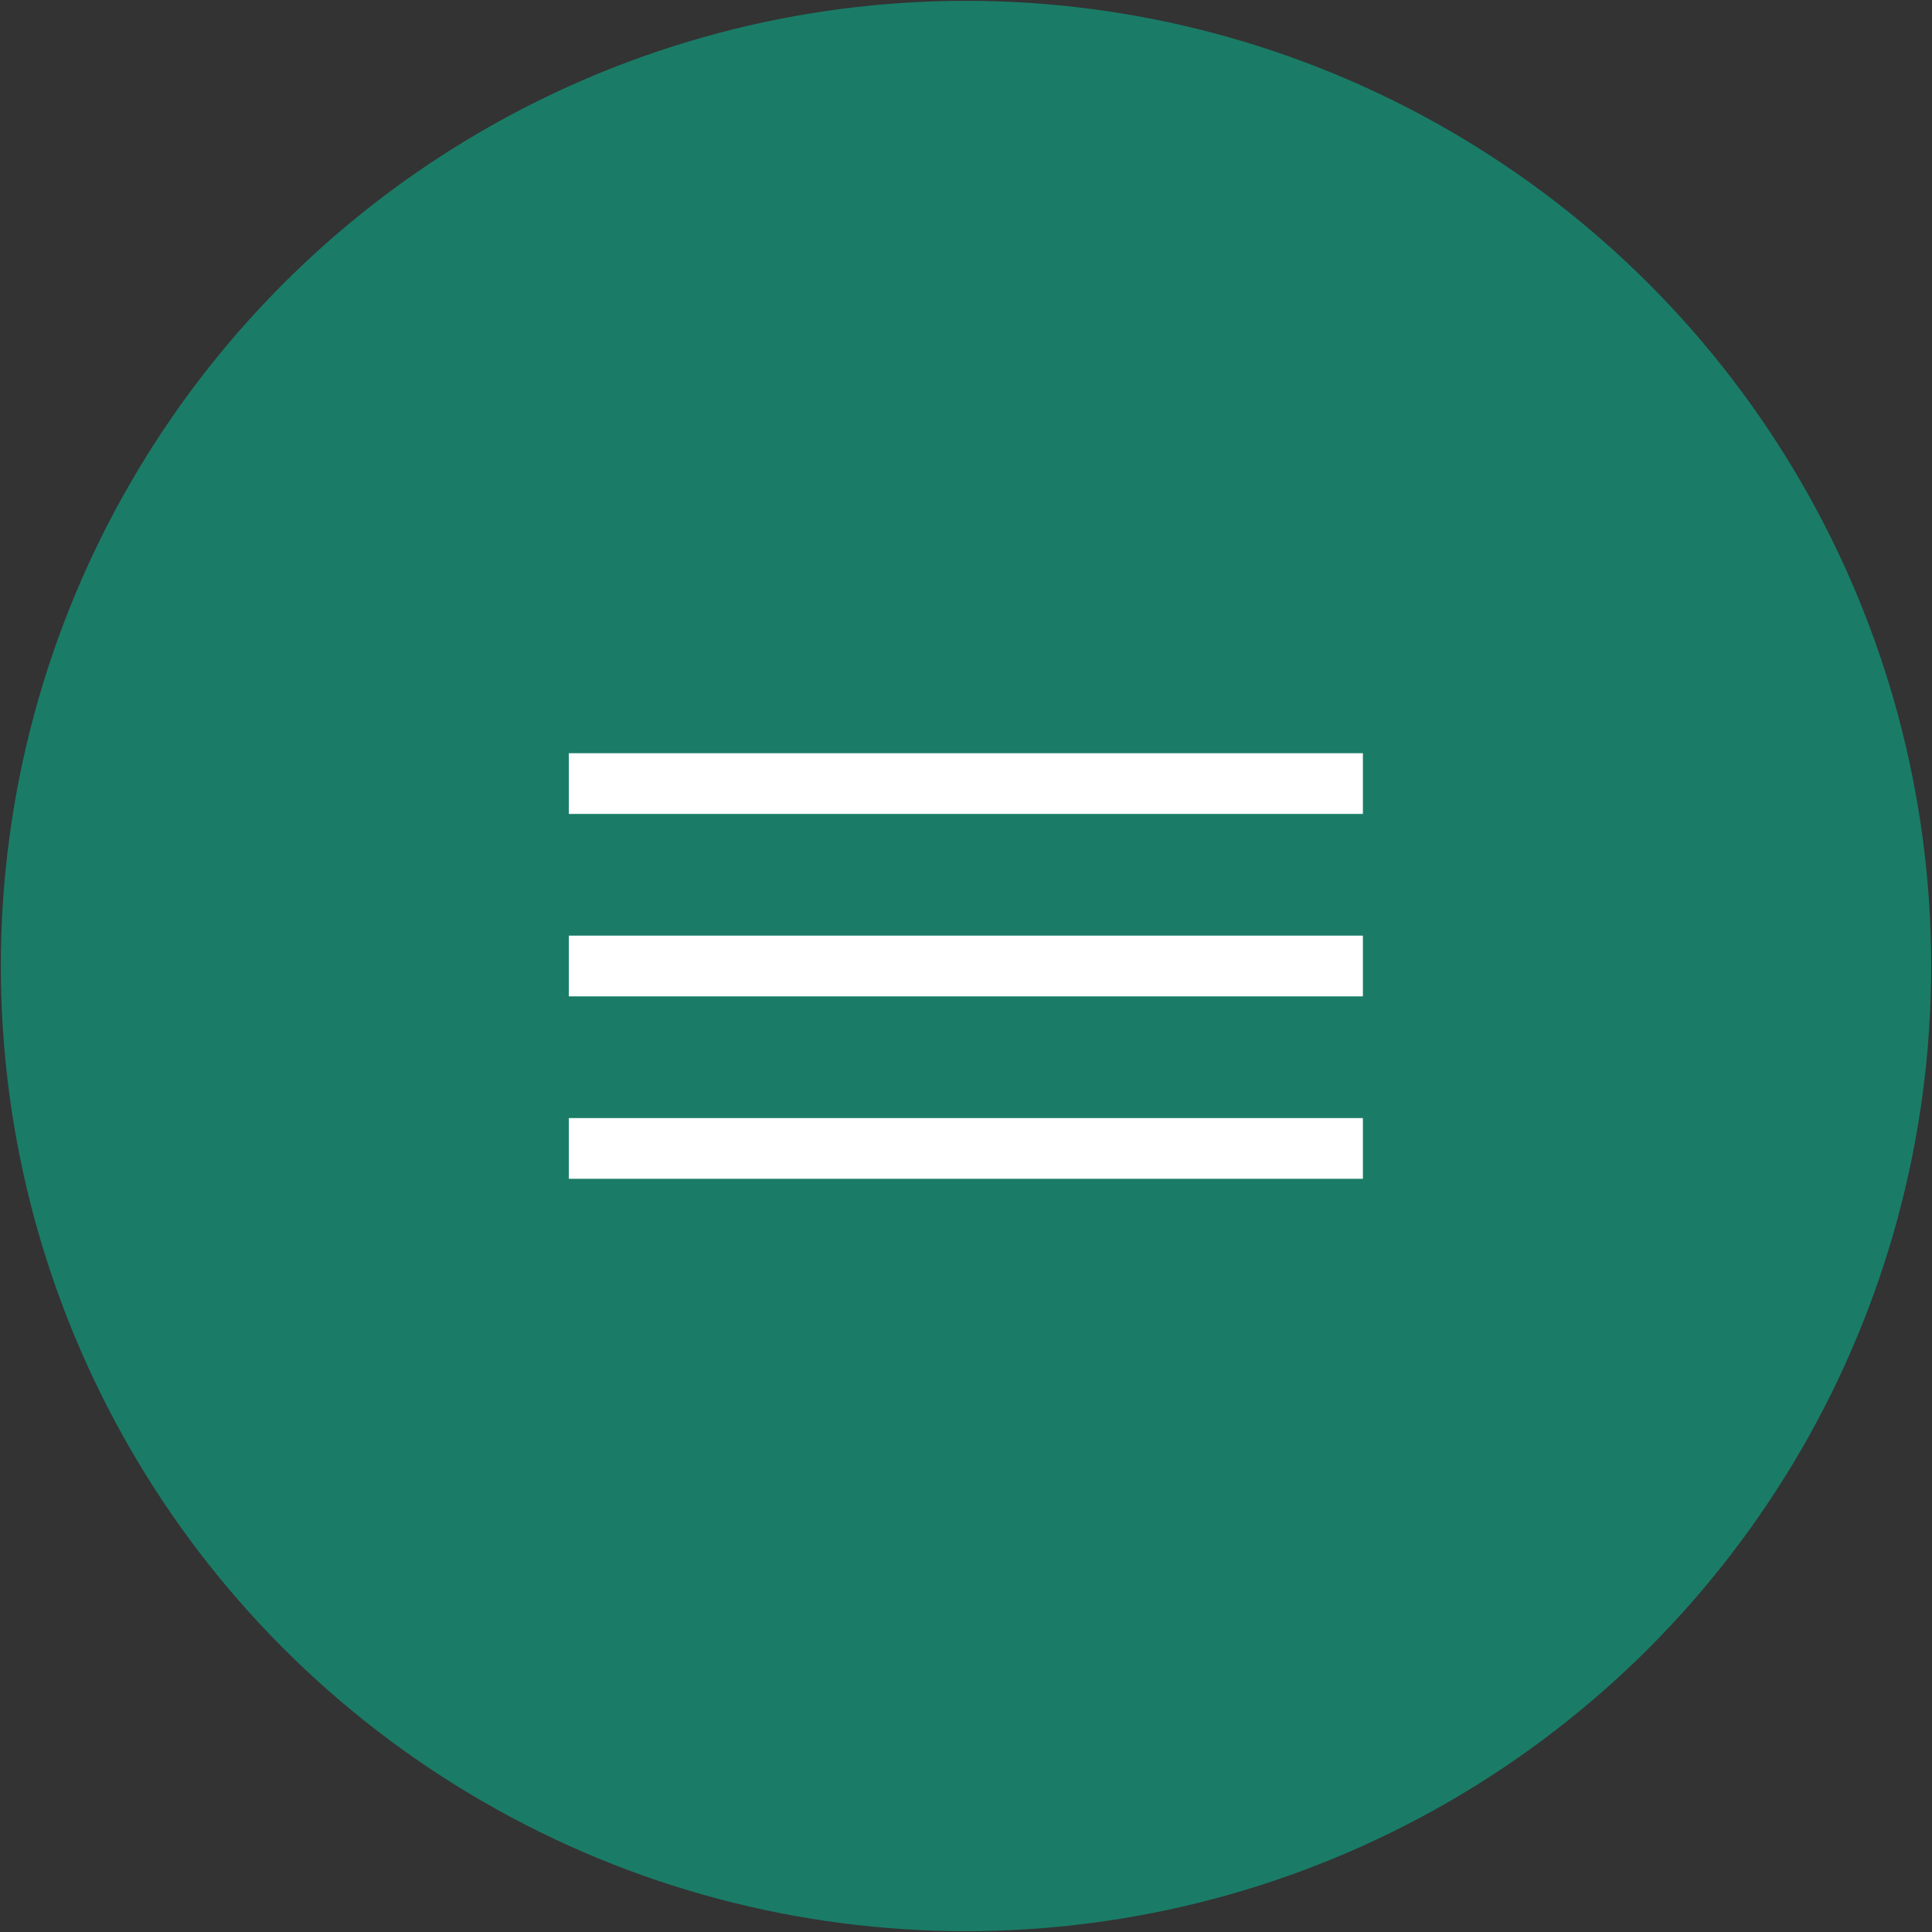
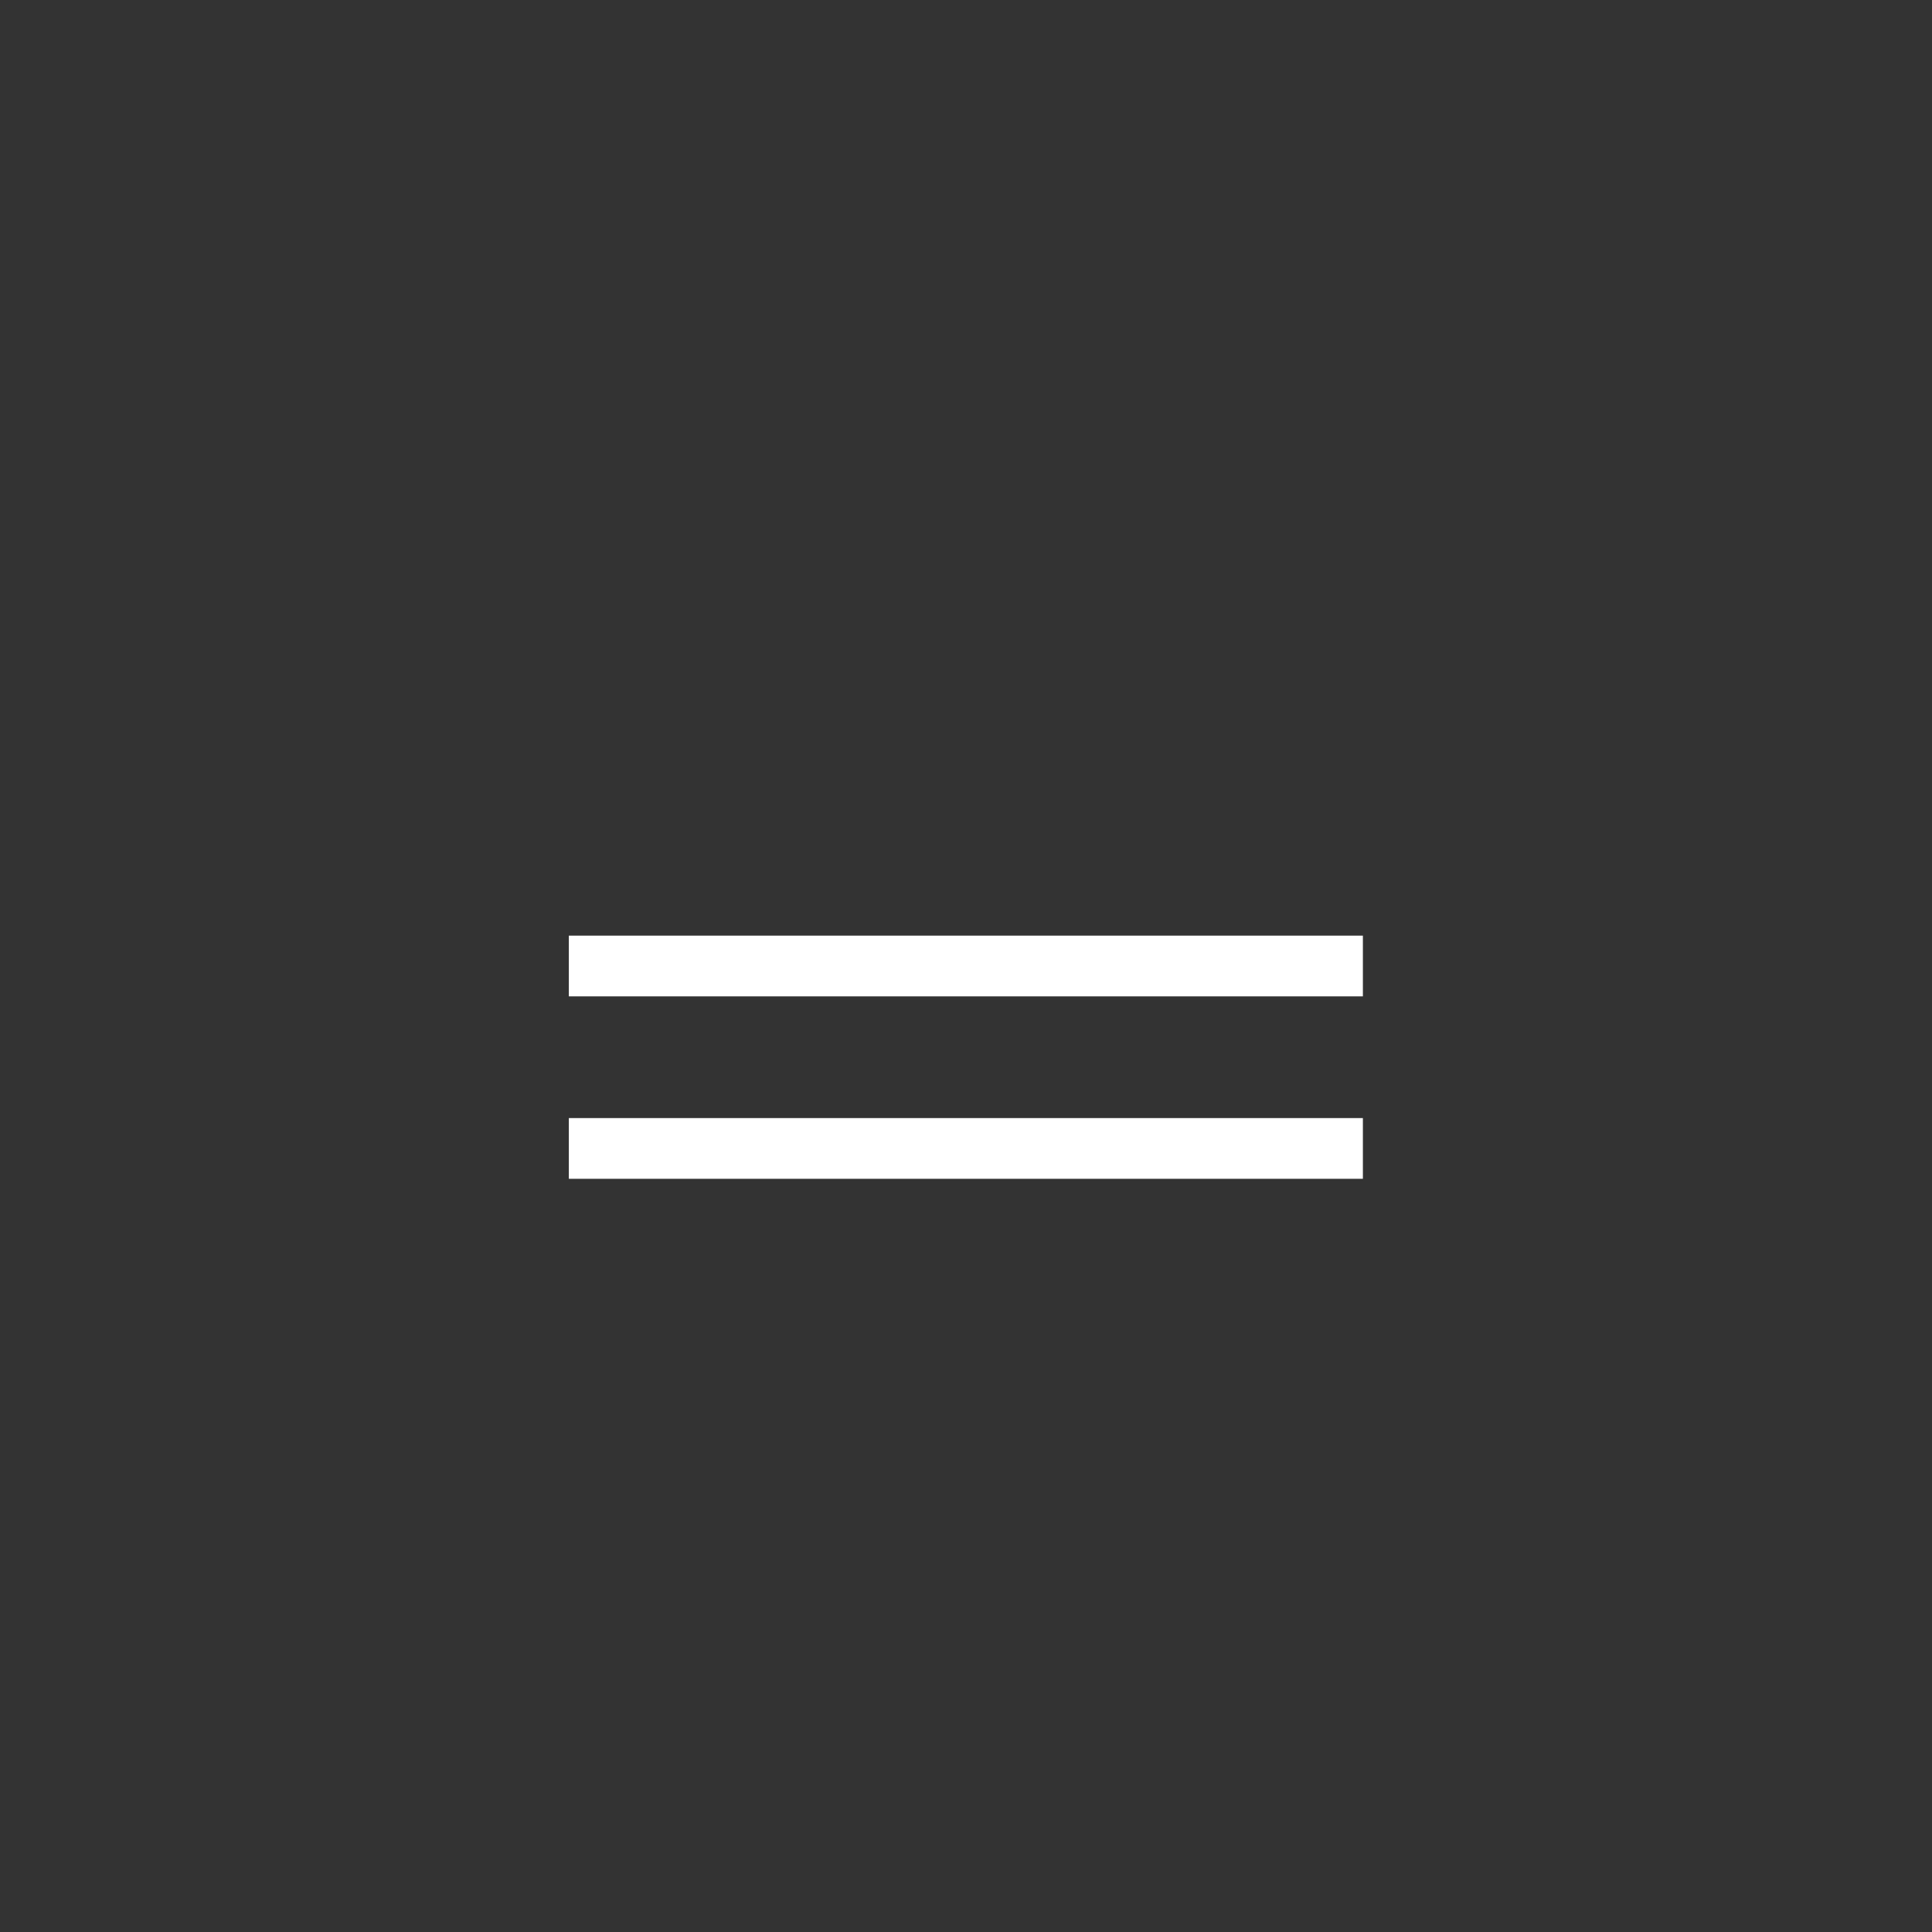
<svg xmlns="http://www.w3.org/2000/svg" id="Layer_1" data-name="Layer 1" viewBox="0 0 70 70">
  <rect x="0" y="0" width="70" height="70" fill="#333333" stroke="none" />
  <defs>
    <style>
      .cls-1 {
        fill: #1a7c67;
      }

      .cls-2 {
        fill: #fff;
      }
    </style>
  </defs>
-   <circle class="cls-1" cx="35" cy="35" r="34.97" />
  <g>
-     <rect class="cls-2" x="20.61" y="27.29" width="28.77" height="2.2" />
    <rect class="cls-2" x="20.61" y="33.9" width="28.77" height="2.2" />
    <rect class="cls-2" x="20.61" y="40.51" width="28.77" height="2.2" />
  </g>
</svg>